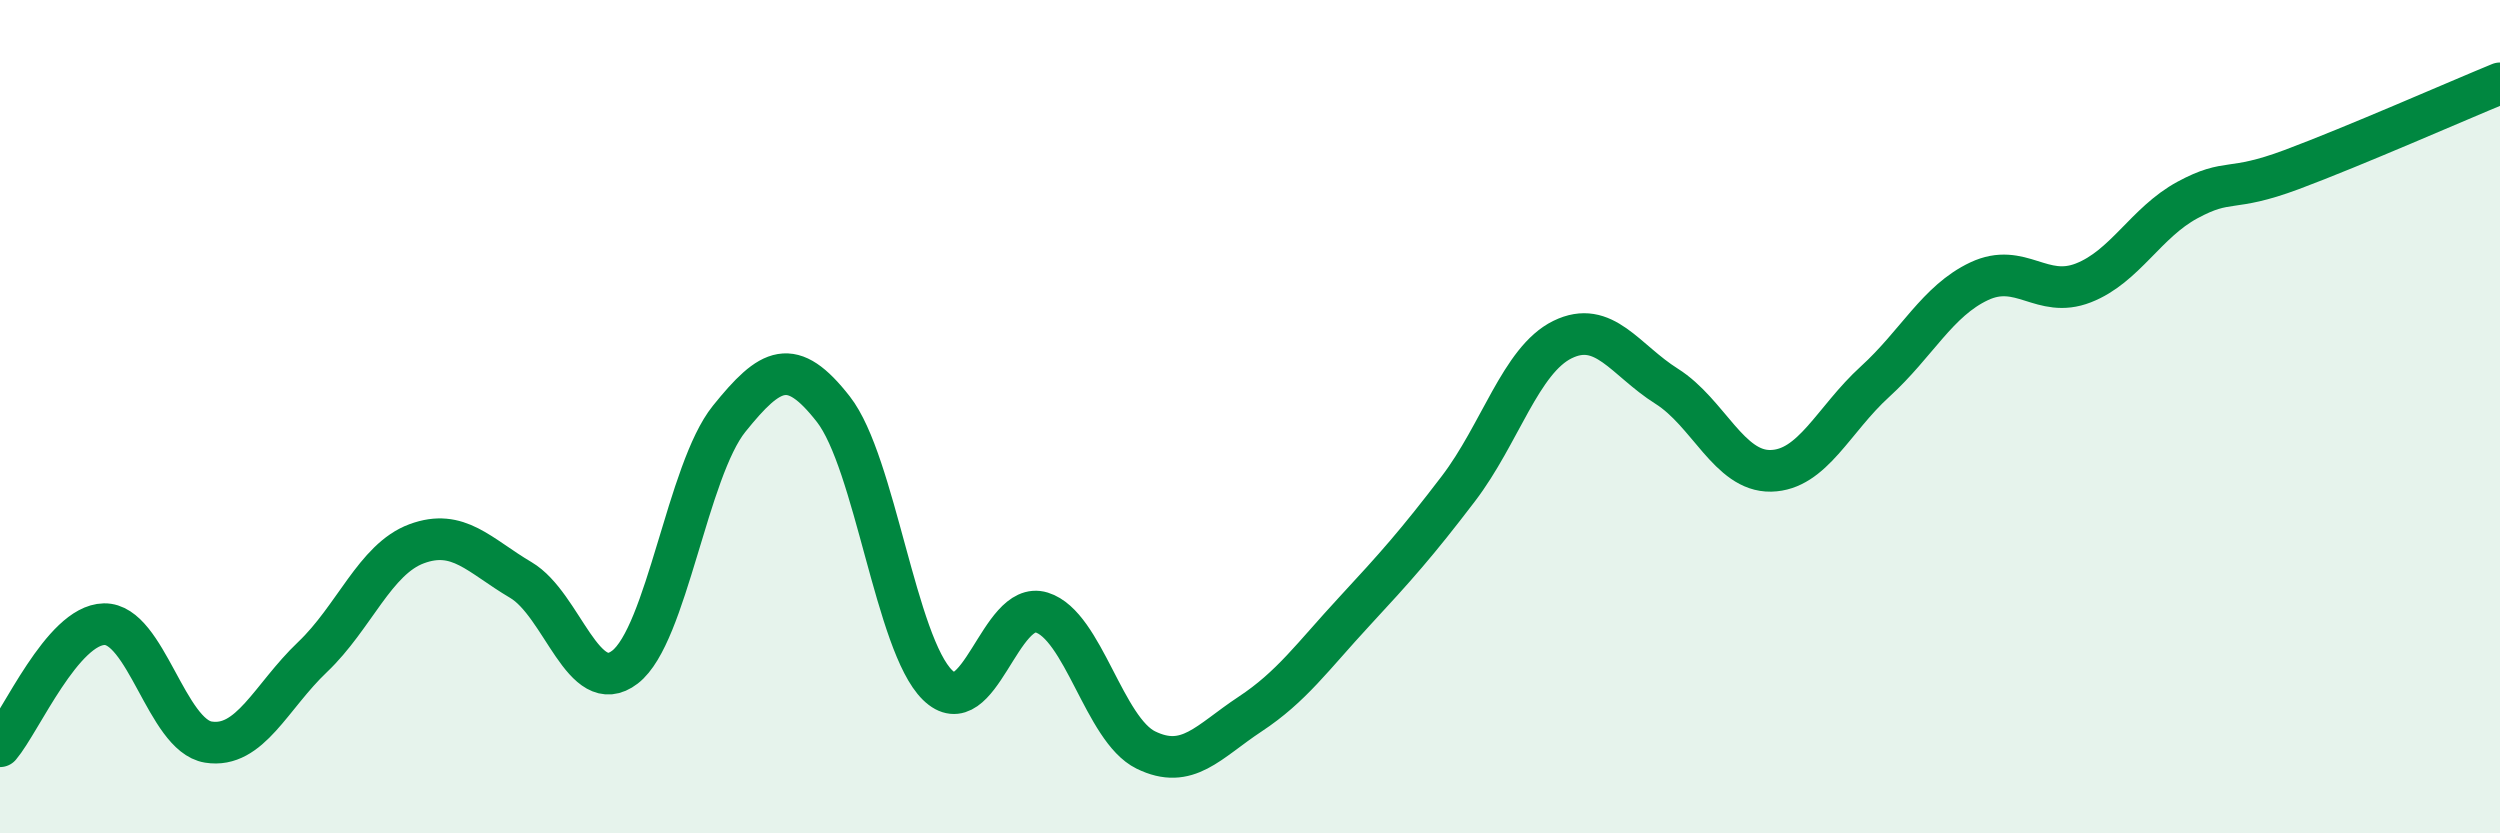
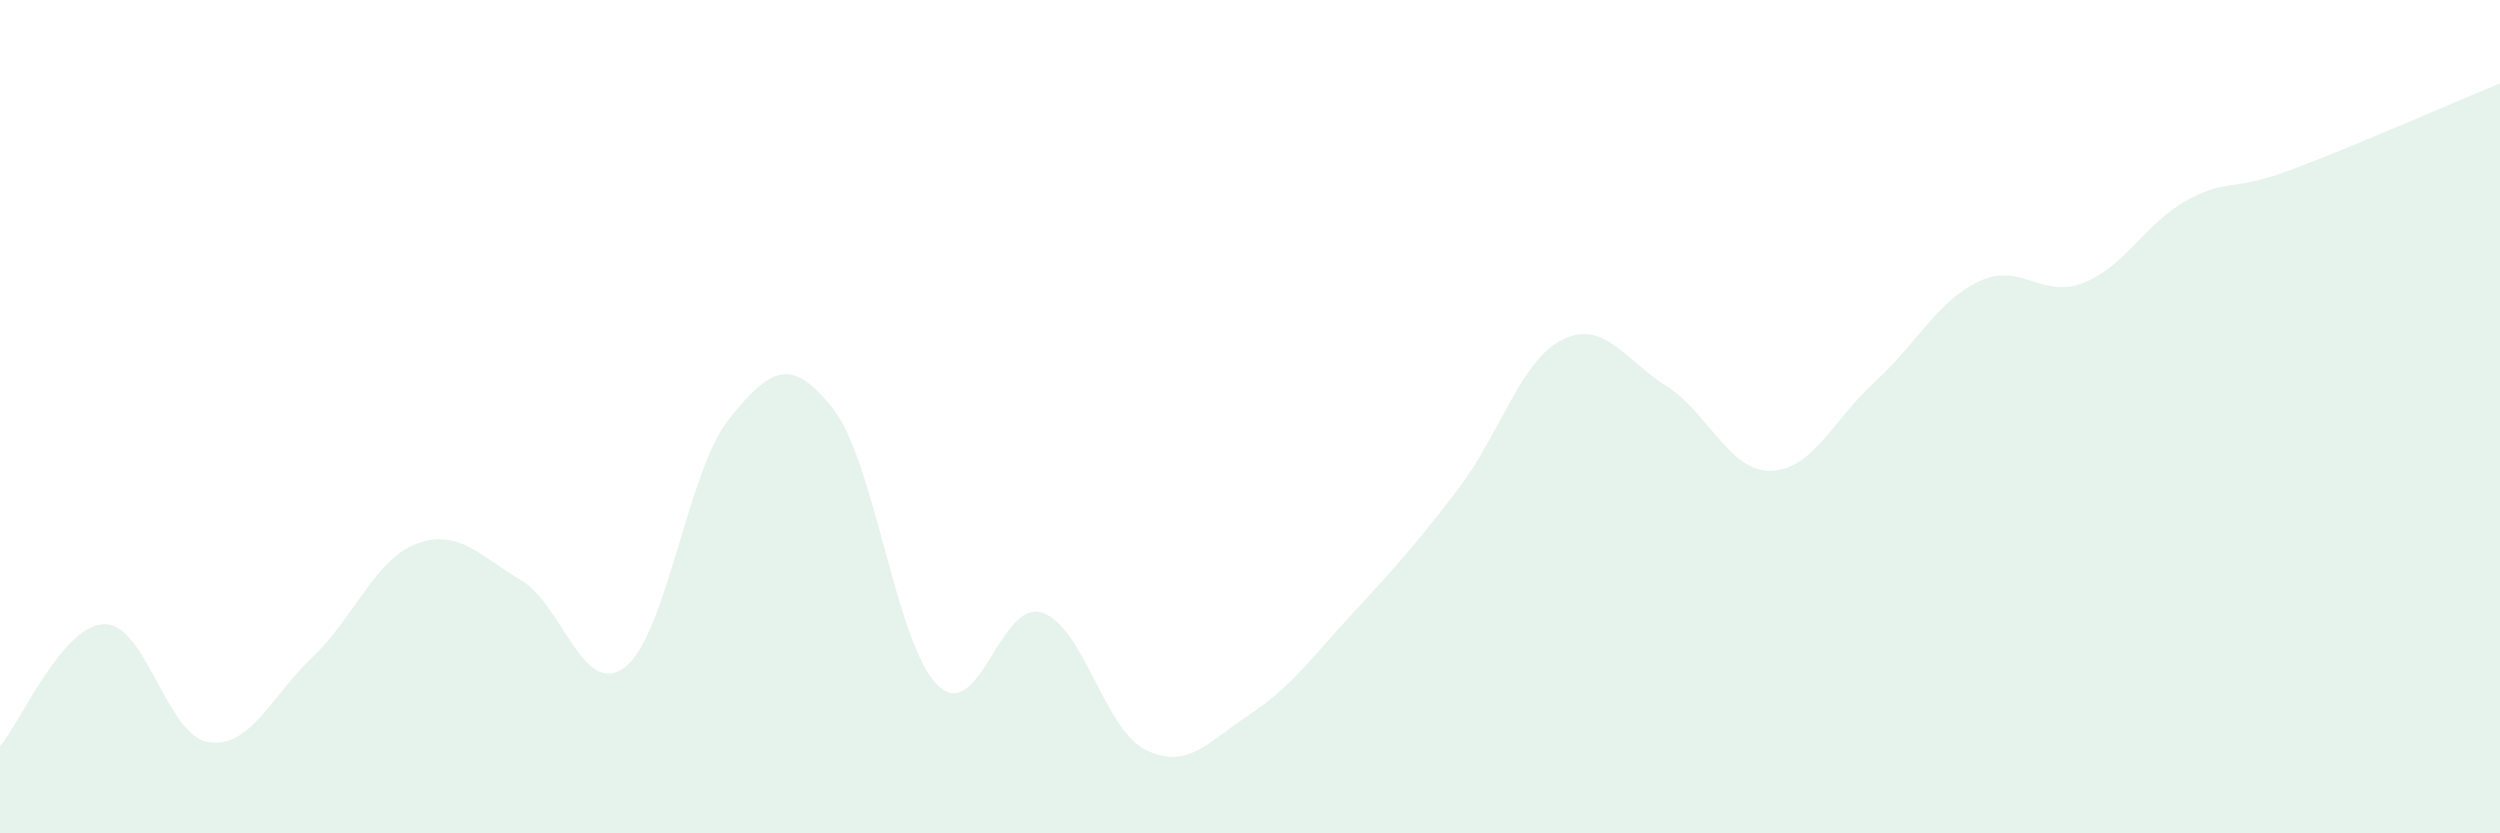
<svg xmlns="http://www.w3.org/2000/svg" width="60" height="20" viewBox="0 0 60 20">
  <path d="M 0,17.91 C 0.5,17.32 1.5,15 2.5,14.98 C 3.5,14.96 4,17.65 5,17.81 C 6,17.97 6.5,16.72 7.5,15.77 C 8.5,14.82 9,13.42 10,13.05 C 11,12.68 11.5,13.33 12.5,13.92 C 13.5,14.51 14,16.78 15,16.01 C 16,15.24 16.5,11.29 17.5,10.05 C 18.5,8.81 19,8.54 20,9.82 C 21,11.1 21.5,15.46 22.5,16.44 C 23.5,17.42 24,14.39 25,14.7 C 26,15.01 26.5,17.51 27.5,18 C 28.5,18.49 29,17.8 30,17.14 C 31,16.48 31.5,15.76 32.5,14.68 C 33.5,13.6 34,13.04 35,11.73 C 36,10.42 36.5,8.64 37.5,8.15 C 38.5,7.66 39,8.64 40,9.27 C 41,9.9 41.5,11.32 42.5,11.3 C 43.5,11.28 44,10.07 45,9.16 C 46,8.25 46.5,7.22 47.5,6.75 C 48.5,6.28 49,7.18 50,6.79 C 51,6.4 51.5,5.34 52.5,4.8 C 53.5,4.26 53.5,4.63 55,4.07 C 56.5,3.51 59,2.41 60,2L60 20L0 20Z" fill="#008740" opacity="0.1" stroke-linecap="round" stroke-linejoin="round" />
-   <path d="M 0,17.91 C 0.5,17.32 1.5,15 2.5,14.98 C 3.5,14.96 4,17.65 5,17.81 C 6,17.97 6.5,16.72 7.5,15.77 C 8.5,14.82 9,13.42 10,13.05 C 11,12.68 11.5,13.33 12.5,13.92 C 13.5,14.51 14,16.78 15,16.01 C 16,15.24 16.5,11.29 17.5,10.05 C 18.5,8.81 19,8.54 20,9.82 C 21,11.1 21.5,15.46 22.5,16.44 C 23.5,17.42 24,14.39 25,14.7 C 26,15.01 26.5,17.51 27.5,18 C 28.5,18.49 29,17.8 30,17.14 C 31,16.48 31.5,15.76 32.5,14.68 C 33.5,13.6 34,13.04 35,11.73 C 36,10.42 36.5,8.64 37.5,8.15 C 38.5,7.66 39,8.64 40,9.27 C 41,9.9 41.5,11.32 42.5,11.3 C 43.5,11.28 44,10.07 45,9.16 C 46,8.25 46.5,7.22 47.5,6.75 C 48.5,6.28 49,7.18 50,6.79 C 51,6.4 51.5,5.34 52.5,4.8 C 53.5,4.26 53.5,4.63 55,4.07 C 56.5,3.51 59,2.41 60,2" stroke="#008740" stroke-width="1" fill="none" stroke-linecap="round" stroke-linejoin="round" />
</svg>